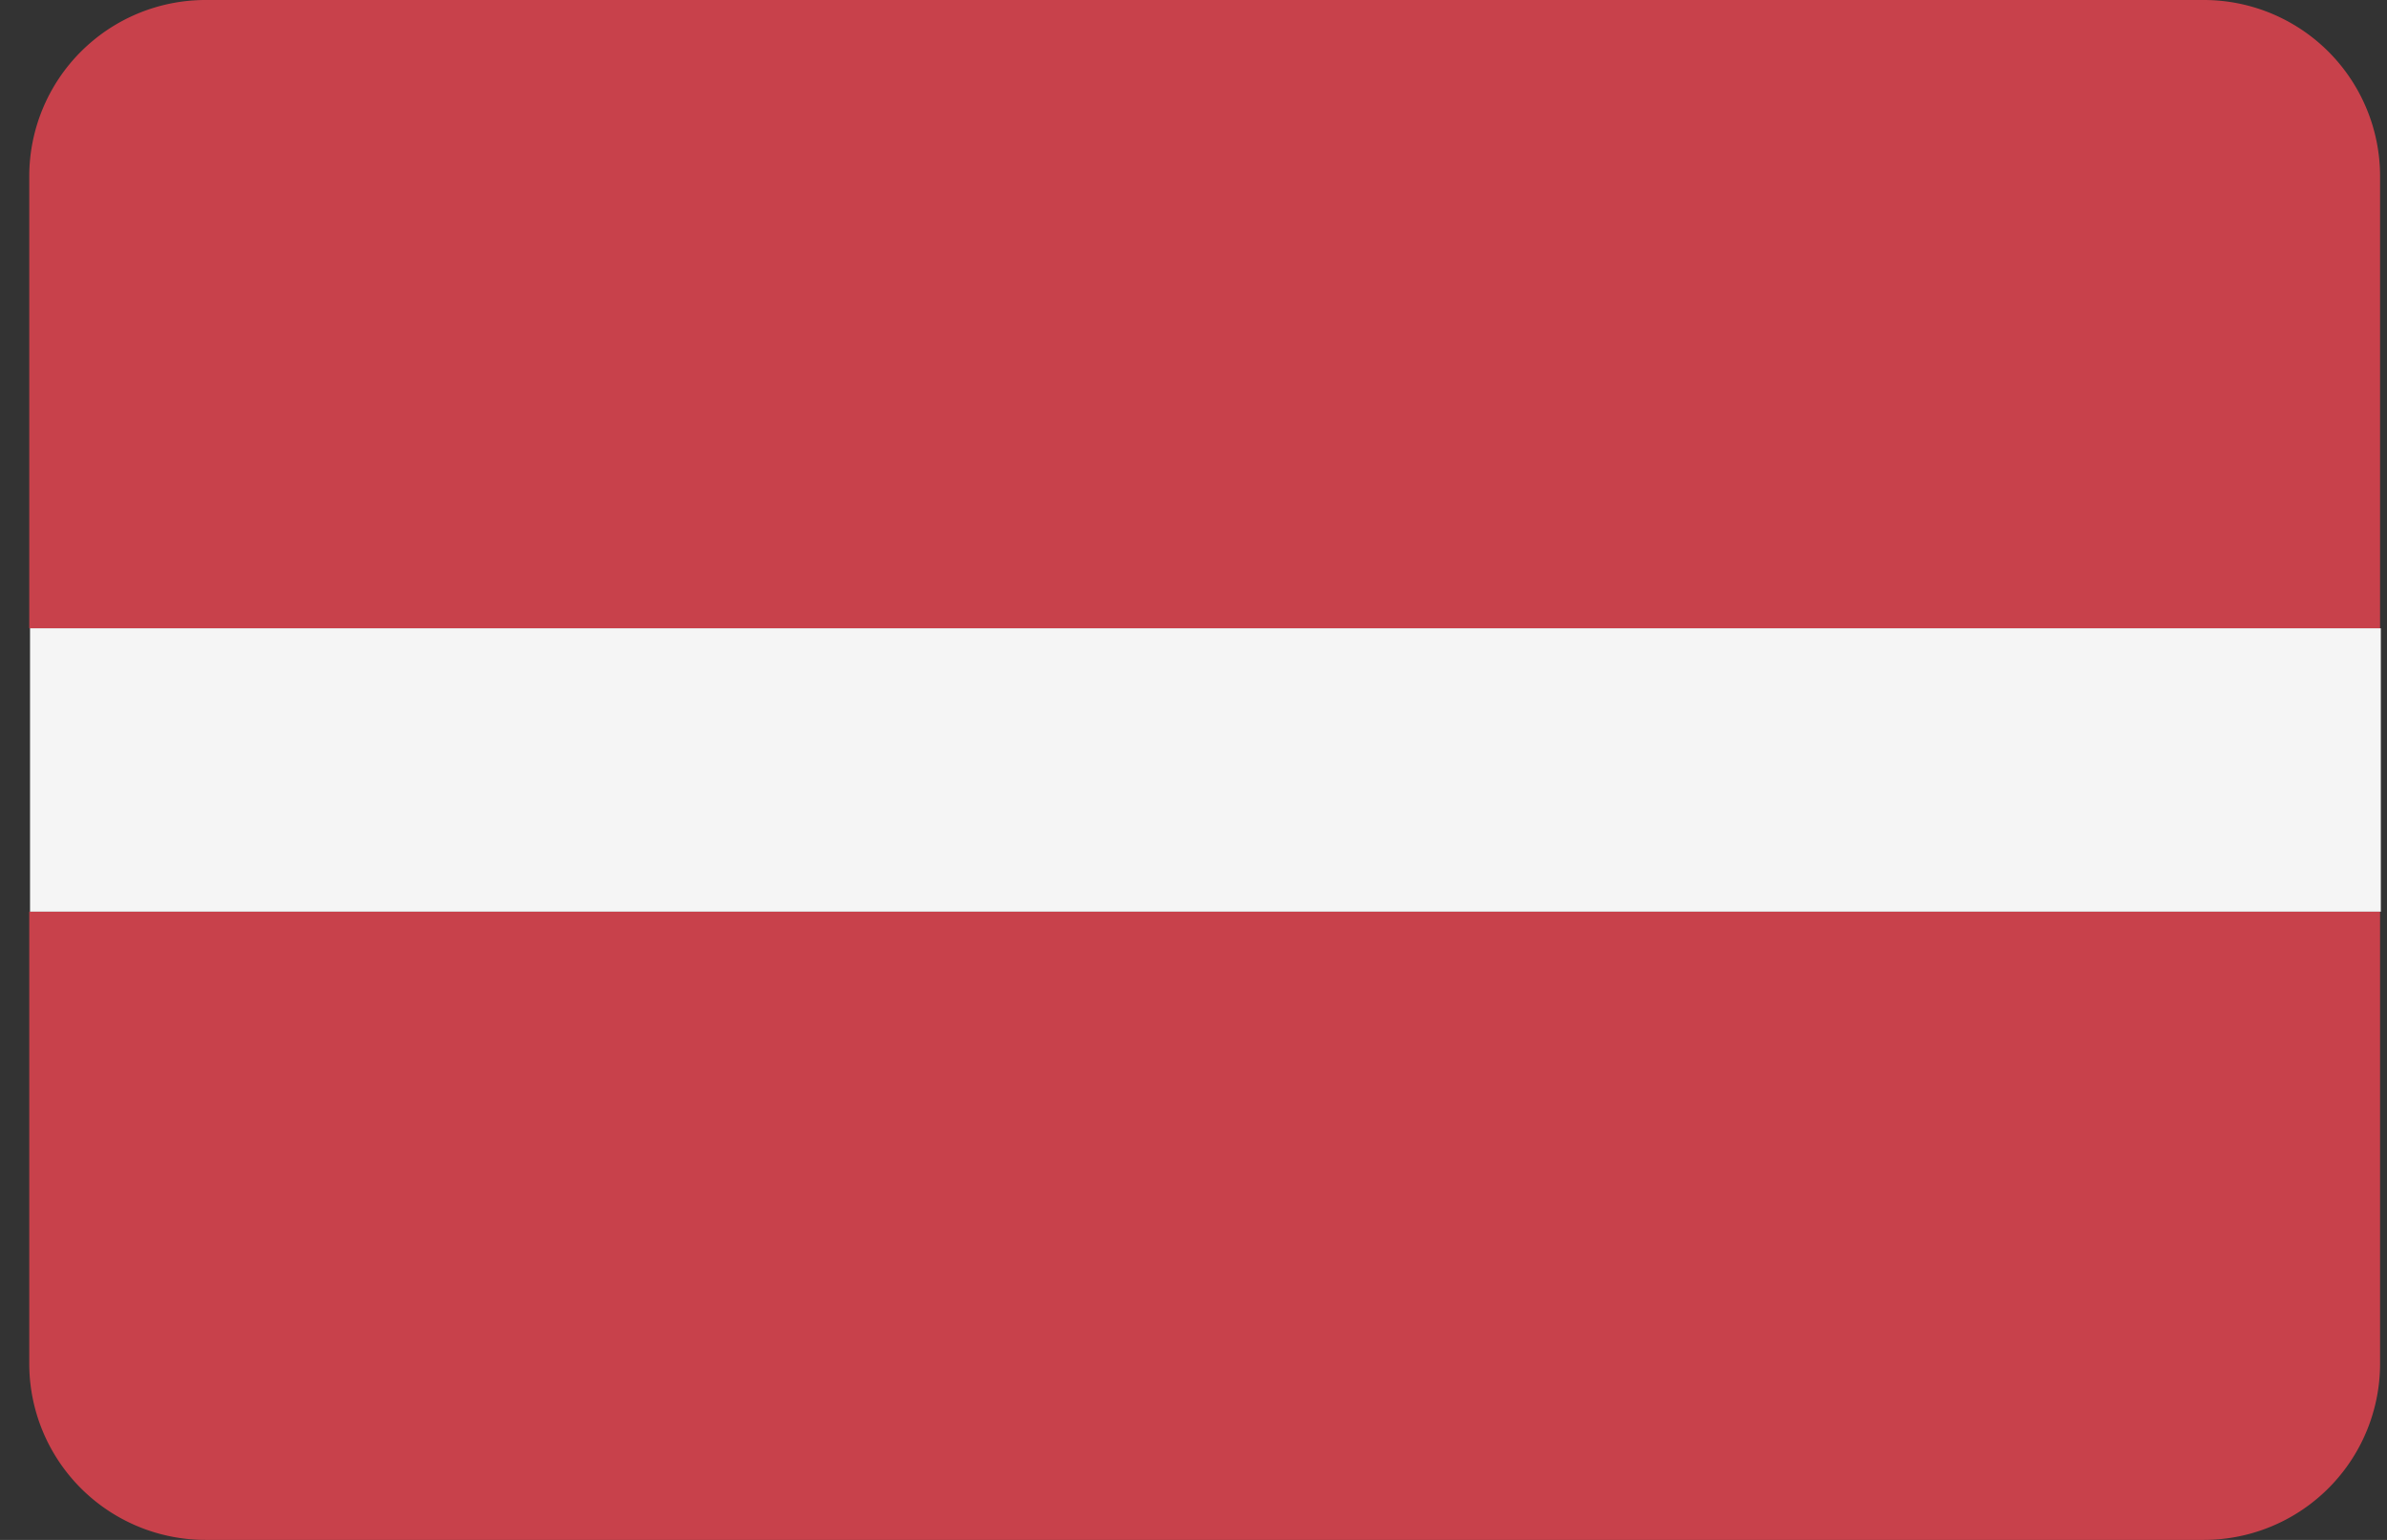
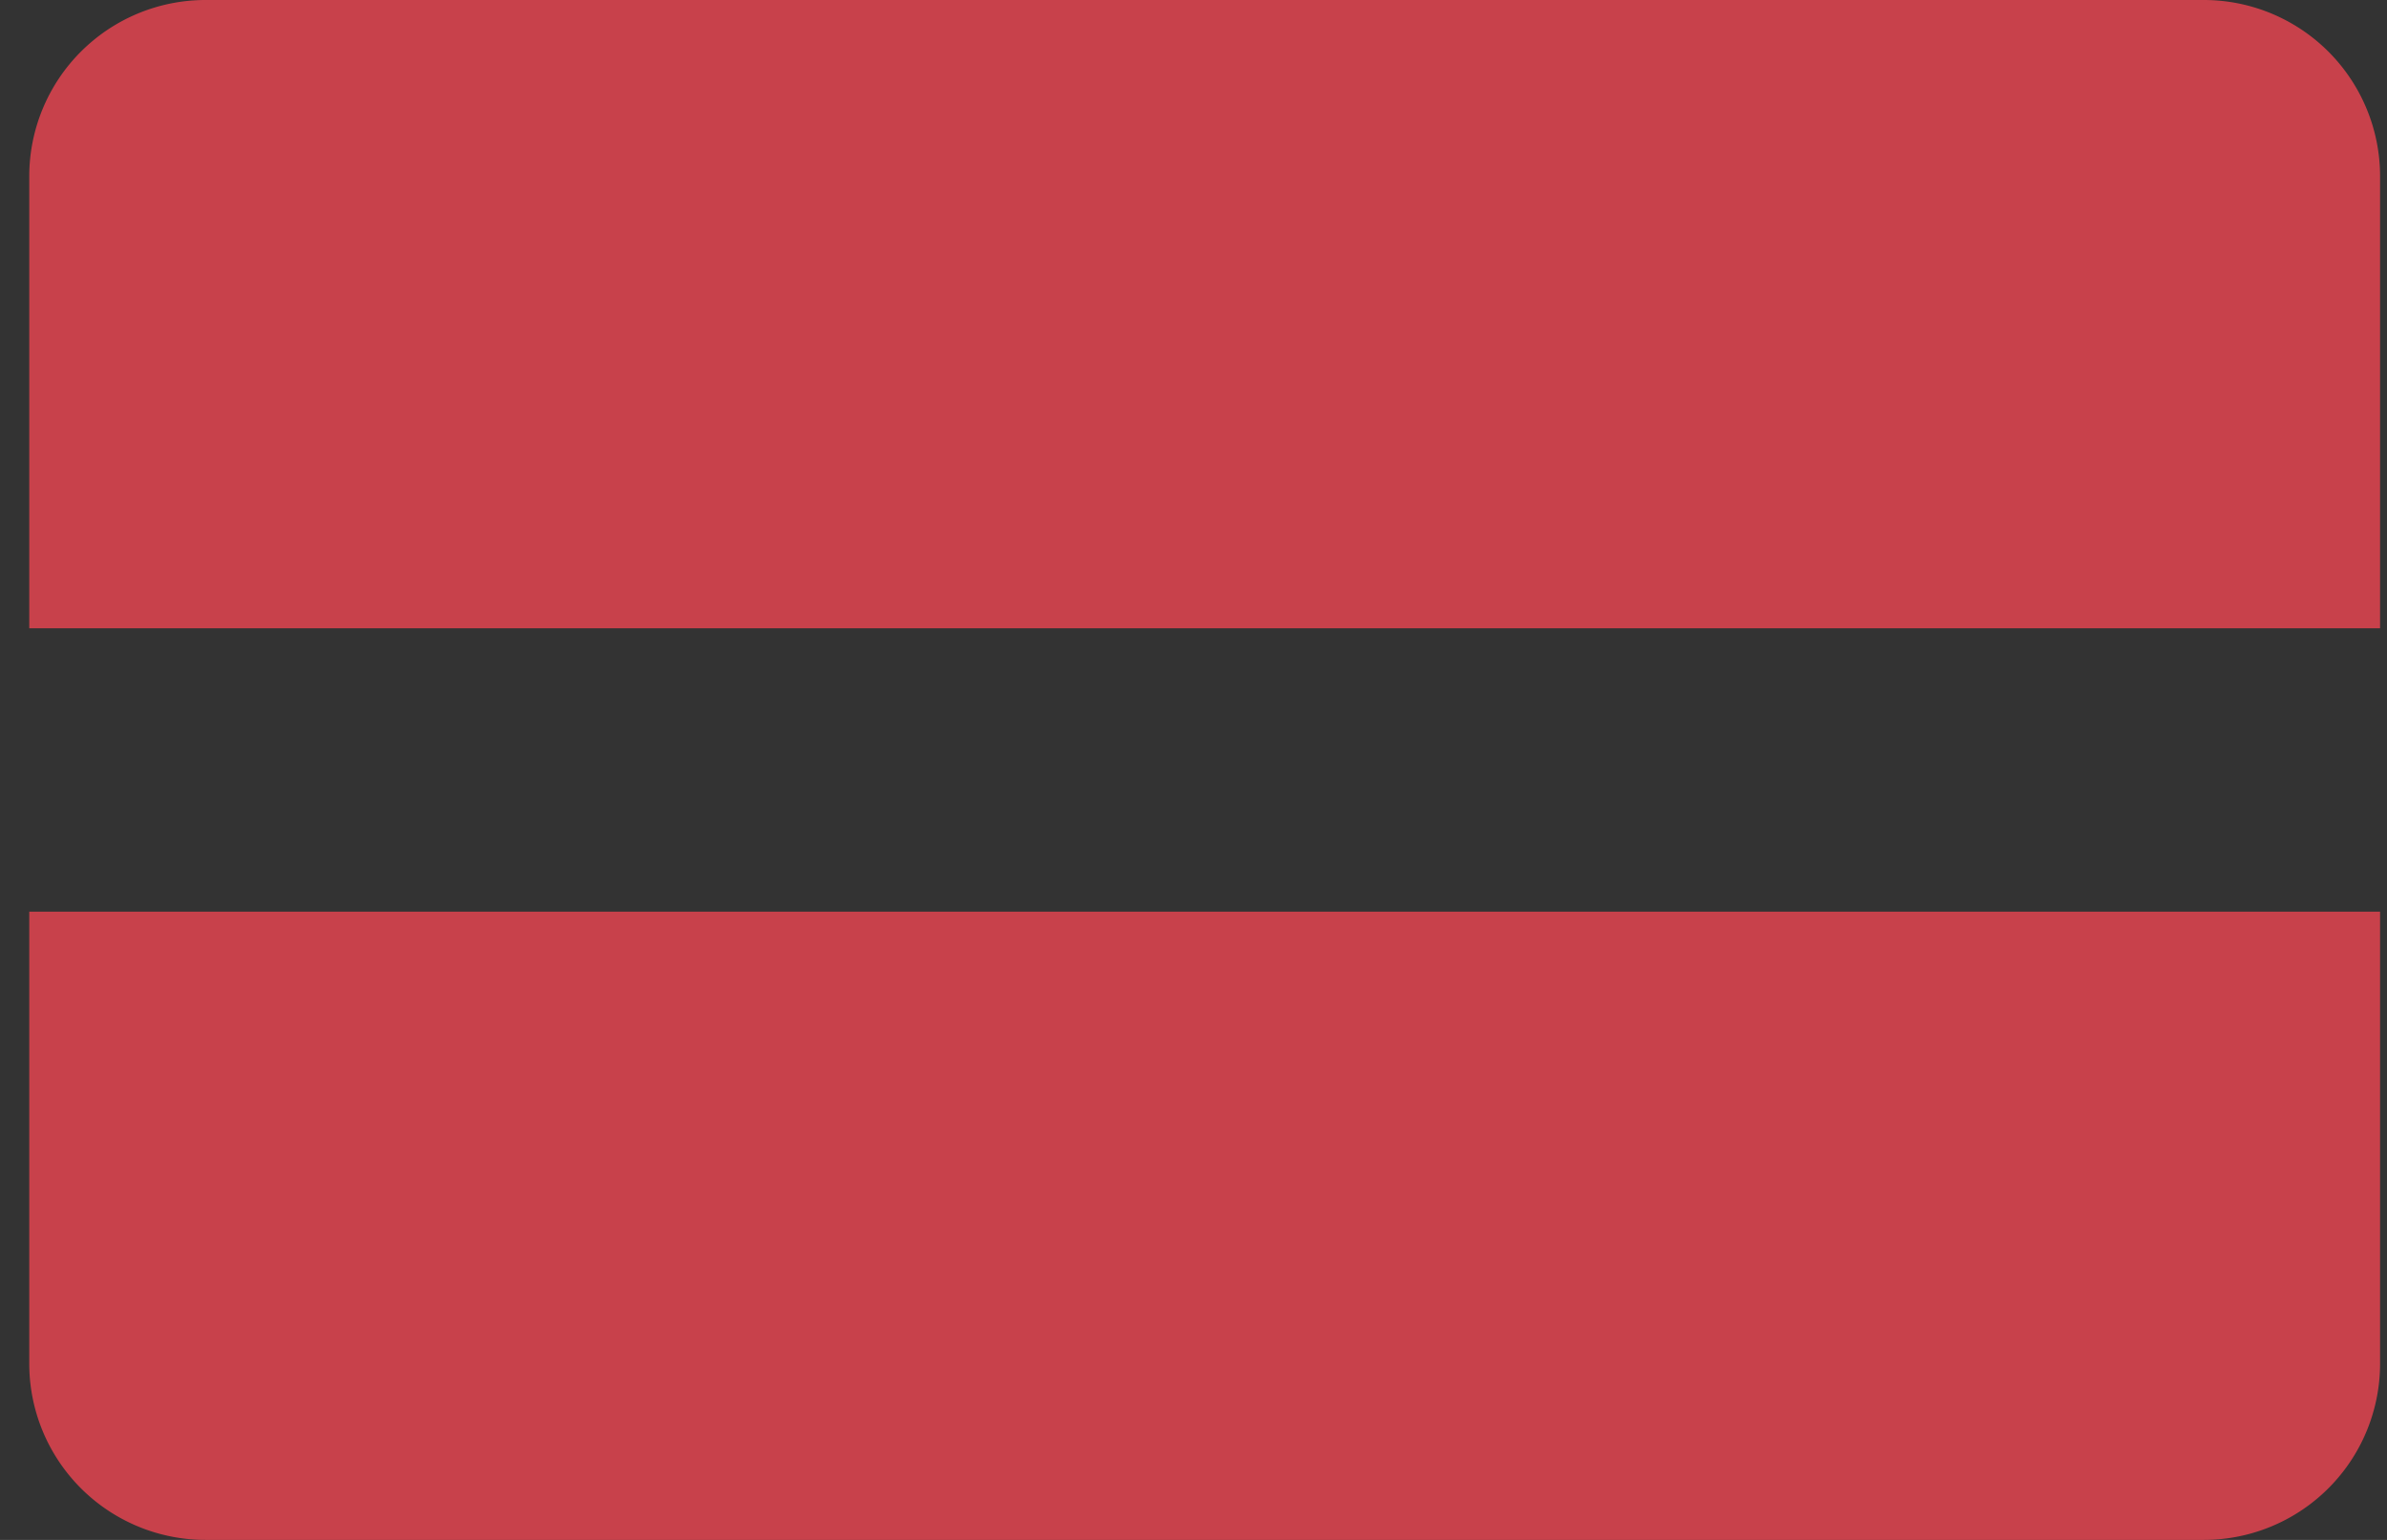
<svg xmlns="http://www.w3.org/2000/svg" width="31" height="20" fill="none" viewBox="0 0 31 20">
  <rect x="0" y="0" width="31" height="20" fill="#333333" stroke="none" />
  <defs />
  <path fill="#C8414B" d="M28.62 0H2.67A2.29 2.29 0 00.38 2.29v5.87h30.53V2.29A2.29 2.29 0 0028.62 0zM.38 17.71A2.29 2.29 0 002.67 20h25.95a2.29 2.29 0 002.29-2.29v-5.87H.38v5.87z" />
-   <path fill="#F5F5F5" d="M30.9 8.16H.39v3.68h30.53V8.16z" />
</svg>